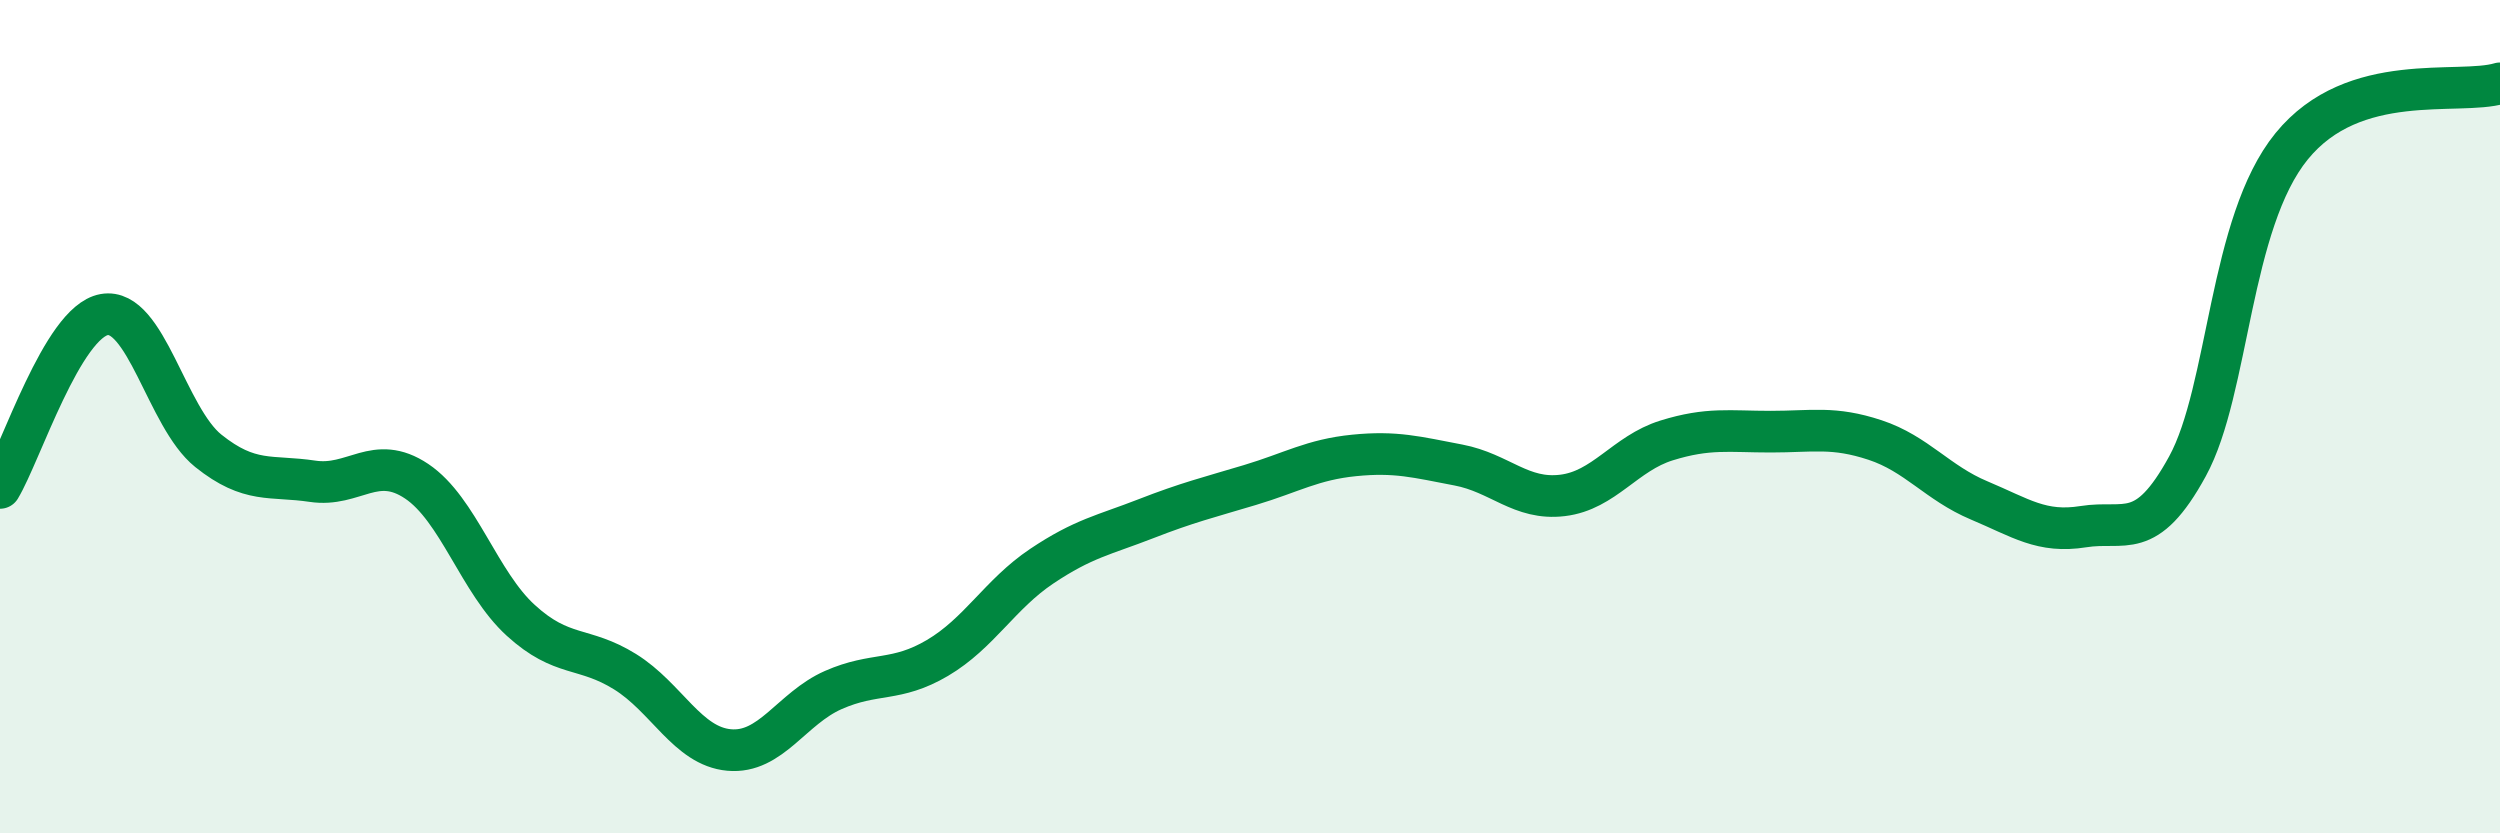
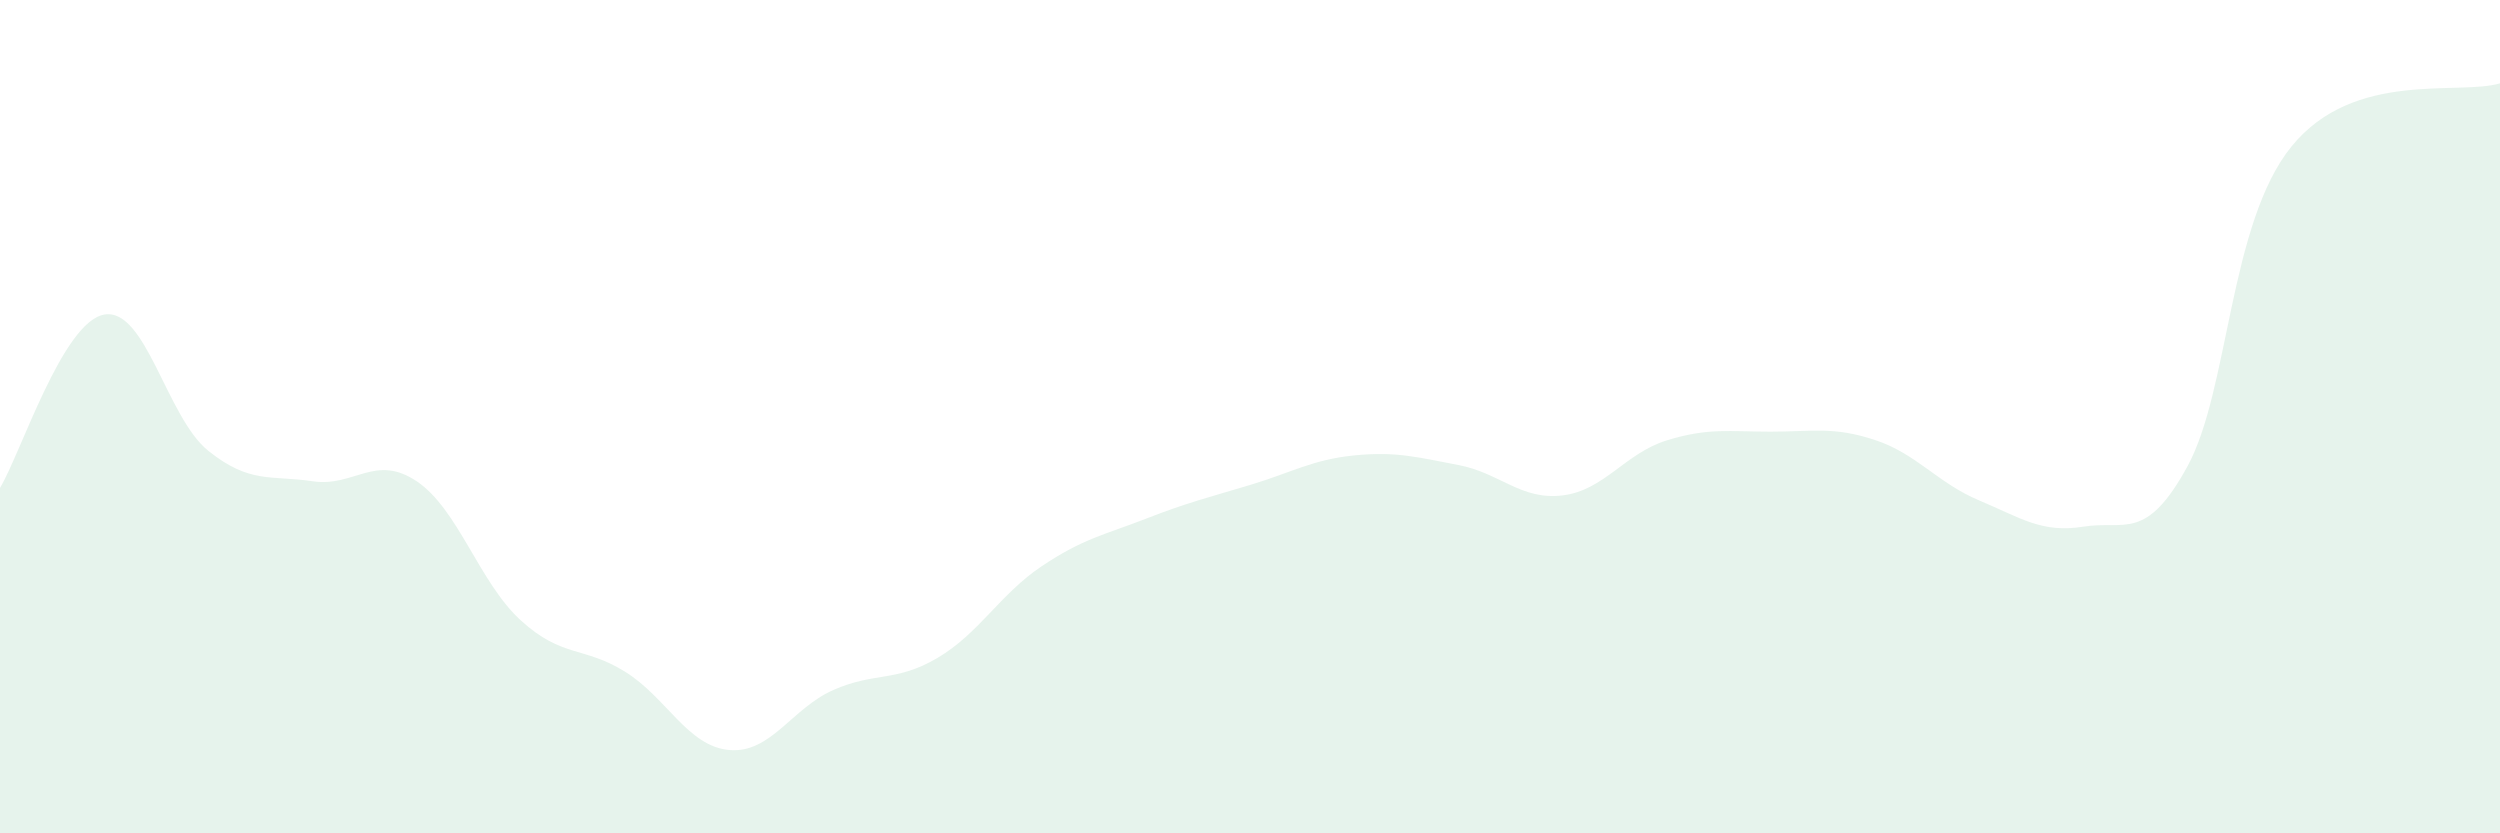
<svg xmlns="http://www.w3.org/2000/svg" width="60" height="20" viewBox="0 0 60 20">
-   <path d="M 0,11.71 C 0.5,10.88 1.5,7.73 2.5,7.55 C 3.5,7.37 4,10.02 5,10.82 C 6,11.62 6.5,11.4 7.5,11.55 C 8.5,11.7 9,10.88 10,11.55 C 11,12.22 11.5,13.98 12.5,14.89 C 13.5,15.8 14,15.5 15,16.12 C 16,16.74 16.5,17.91 17.5,18 C 18.5,18.09 19,17 20,16.56 C 21,16.12 21.5,16.38 22.5,15.79 C 23.5,15.2 24,14.26 25,13.59 C 26,12.92 26.5,12.84 27.5,12.45 C 28.5,12.06 29,11.94 30,11.64 C 31,11.34 31.5,11.03 32.5,10.93 C 33.5,10.83 34,10.97 35,11.16 C 36,11.35 36.5,12.01 37.5,11.89 C 38.5,11.77 39,10.88 40,10.57 C 41,10.26 41.5,10.36 42.5,10.36 C 43.5,10.36 44,10.23 45,10.56 C 46,10.89 46.5,11.59 47.5,12.01 C 48.5,12.43 49,12.8 50,12.64 C 51,12.48 51.5,13.02 52.5,11.19 C 53.5,9.36 53.5,5.35 55,3.51 C 56.5,1.67 59,2.3 60,2L60 20L0 20Z" fill="#008740" opacity="0.1" stroke-linecap="round" stroke-linejoin="round" />
-   <path d="M 0,11.71 C 0.5,10.88 1.5,7.73 2.5,7.55 C 3.5,7.37 4,10.02 5,10.82 C 6,11.62 6.5,11.4 7.5,11.55 C 8.5,11.7 9,10.88 10,11.55 C 11,12.22 11.5,13.98 12.5,14.89 C 13.5,15.8 14,15.5 15,16.12 C 16,16.74 16.5,17.91 17.5,18 C 18.5,18.09 19,17 20,16.56 C 21,16.12 21.5,16.38 22.5,15.79 C 23.5,15.2 24,14.26 25,13.59 C 26,12.92 26.5,12.84 27.5,12.45 C 28.5,12.06 29,11.94 30,11.64 C 31,11.34 31.5,11.03 32.5,10.93 C 33.5,10.83 34,10.97 35,11.16 C 36,11.35 36.5,12.01 37.5,11.89 C 38.5,11.77 39,10.88 40,10.57 C 41,10.26 41.5,10.36 42.5,10.36 C 43.5,10.36 44,10.23 45,10.56 C 46,10.89 46.5,11.59 47.5,12.01 C 48.5,12.43 49,12.8 50,12.64 C 51,12.48 51.5,13.02 52.5,11.19 C 53.5,9.36 53.5,5.35 55,3.51 C 56.5,1.67 59,2.3 60,2" stroke="#008740" stroke-width="1" fill="none" stroke-linecap="round" stroke-linejoin="round" />
+   <path d="M 0,11.71 C 0.5,10.88 1.5,7.73 2.5,7.55 C 3.5,7.37 4,10.02 5,10.82 C 6,11.62 6.5,11.4 7.5,11.55 C 8.5,11.7 9,10.88 10,11.55 C 11,12.22 11.5,13.98 12.5,14.89 C 13.5,15.8 14,15.5 15,16.12 C 16,16.74 16.5,17.91 17.5,18 C 18.5,18.09 19,17 20,16.56 C 21,16.12 21.5,16.38 22.5,15.79 C 23.5,15.2 24,14.26 25,13.59 C 26,12.92 26.5,12.84 27.5,12.45 C 28.5,12.06 29,11.94 30,11.64 C 31,11.34 31.5,11.03 32.5,10.93 C 33.5,10.83 34,10.97 35,11.16 C 36,11.35 36.5,12.01 37.5,11.89 C 38.5,11.77 39,10.88 40,10.57 C 41,10.26 41.5,10.36 42.5,10.36 C 43.5,10.36 44,10.23 45,10.56 C 46,10.89 46.5,11.59 47.5,12.01 C 48.5,12.43 49,12.8 50,12.64 C 51,12.48 51.5,13.02 52.5,11.19 C 53.5,9.36 53.5,5.35 55,3.51 C 56.5,1.67 59,2.3 60,2L60 20L0 20" fill="#008740" opacity="0.1" stroke-linecap="round" stroke-linejoin="round" />
</svg>